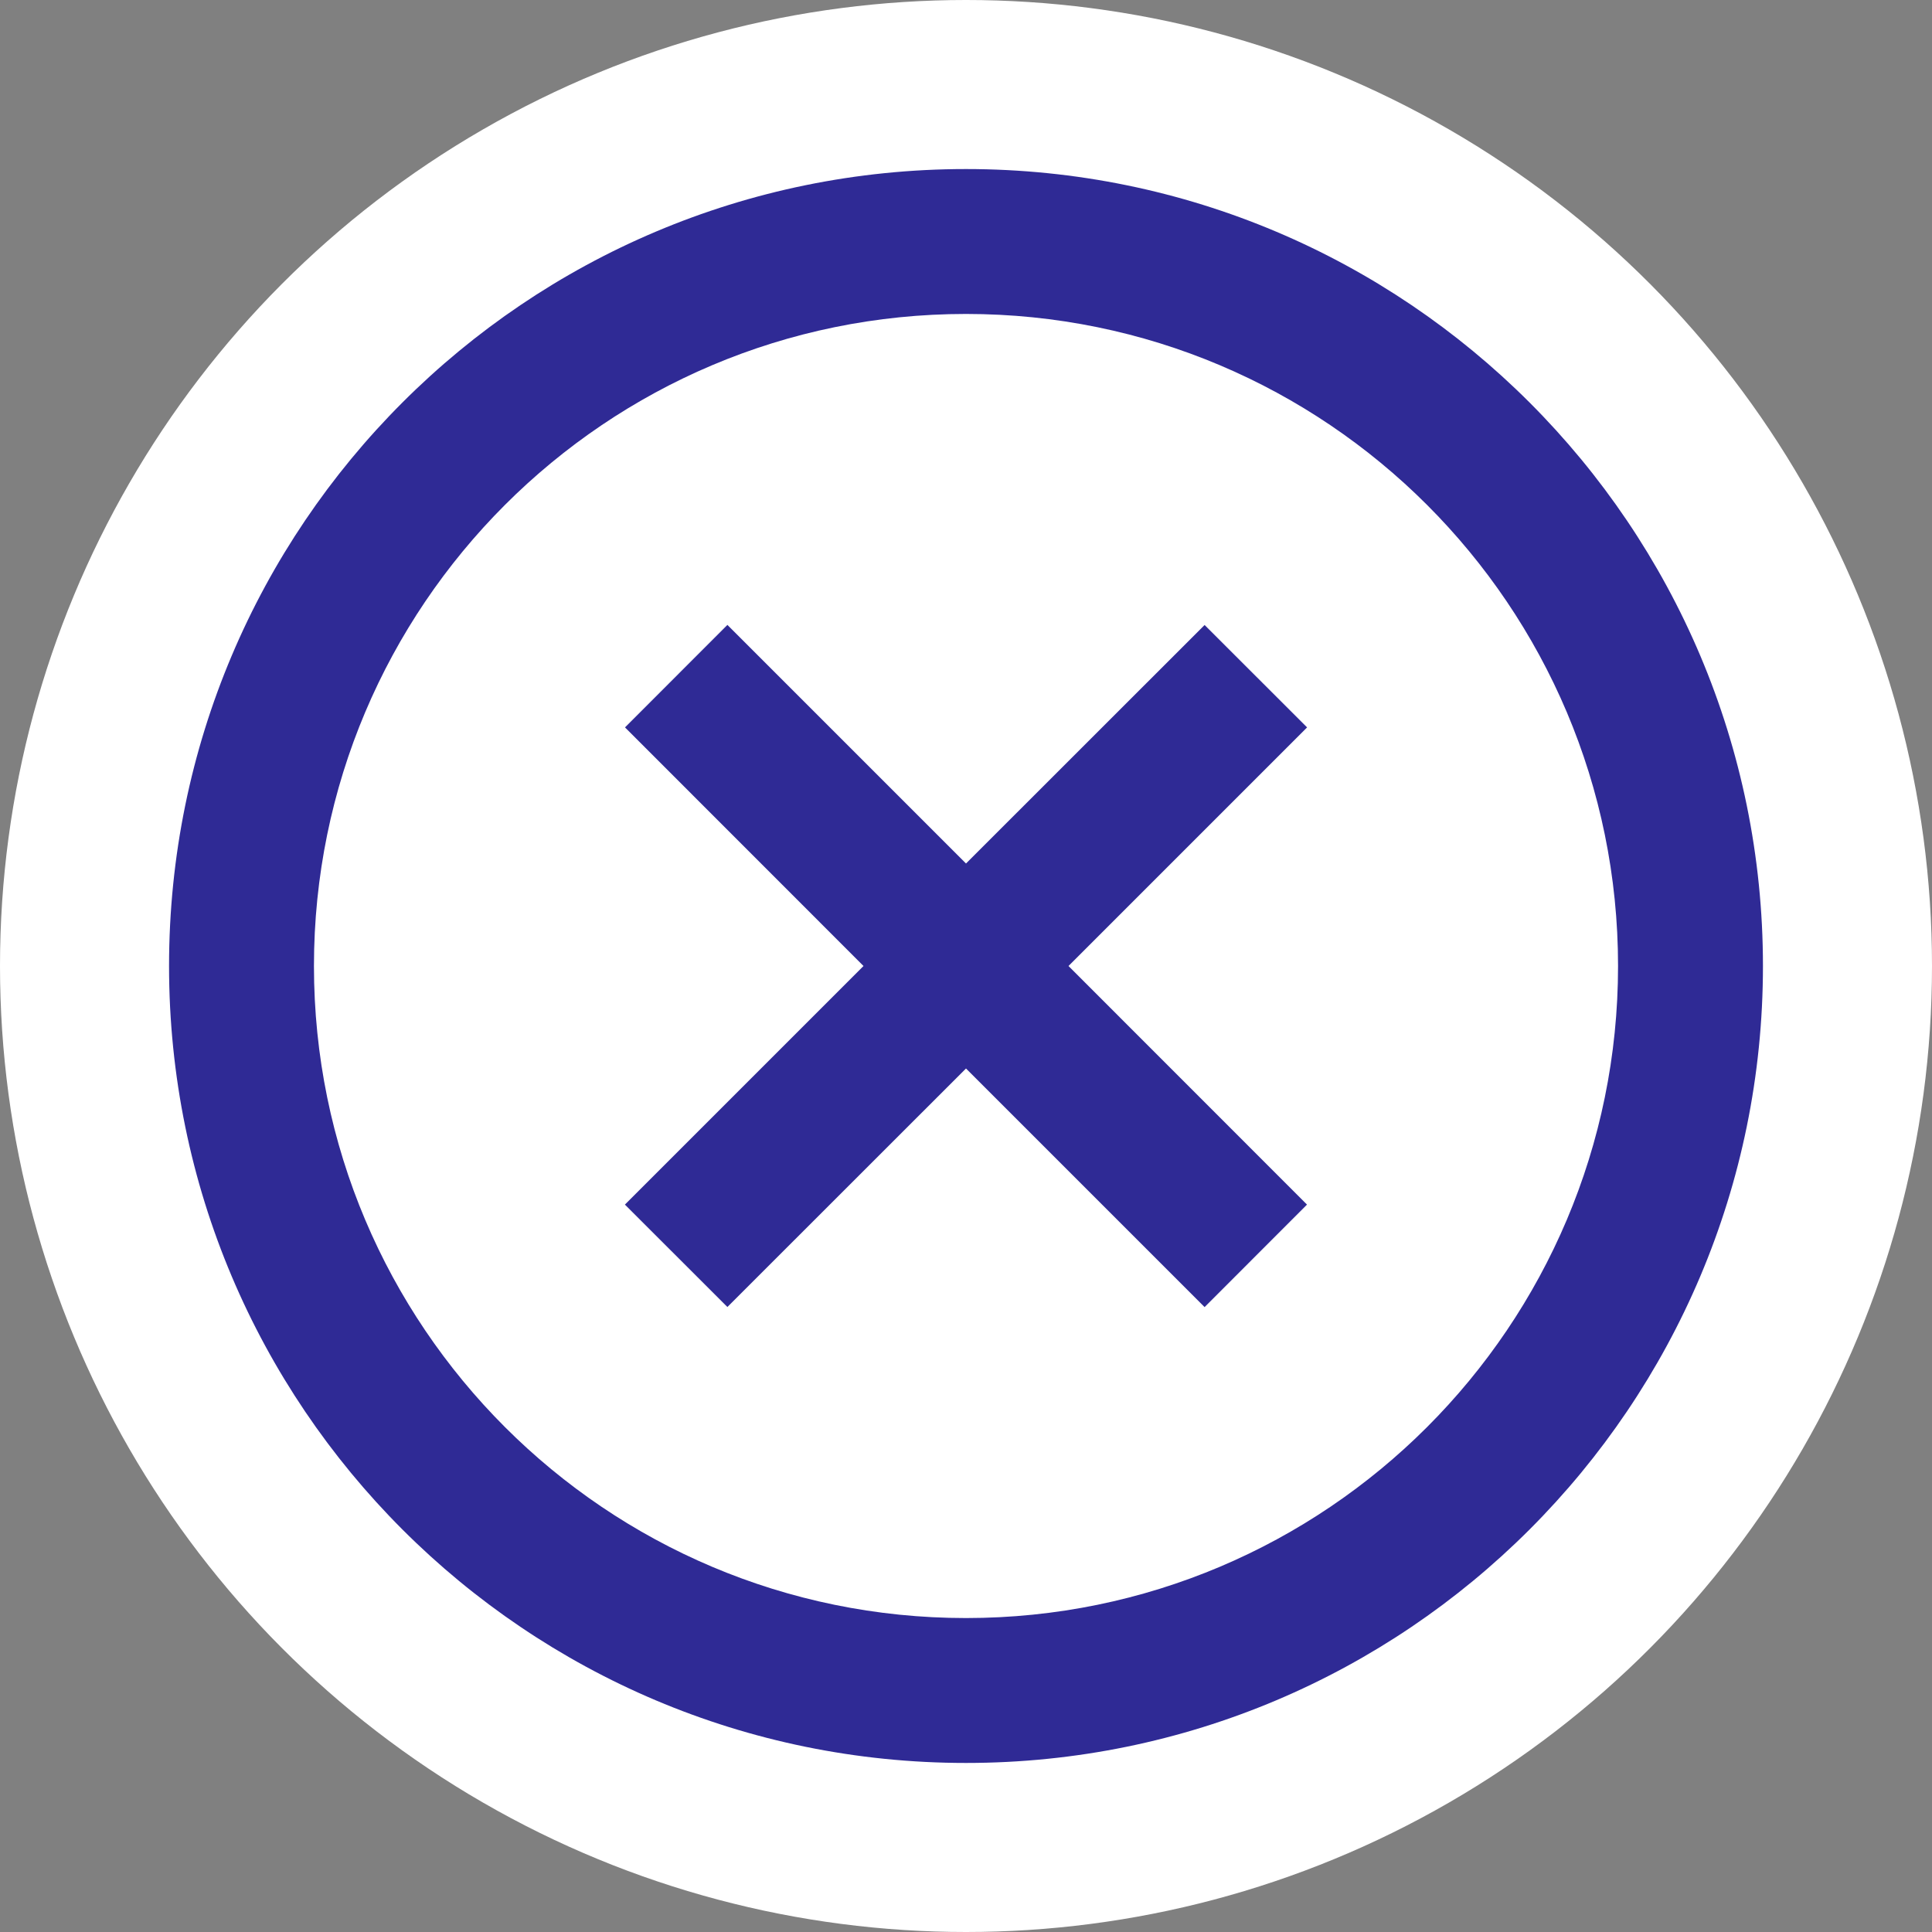
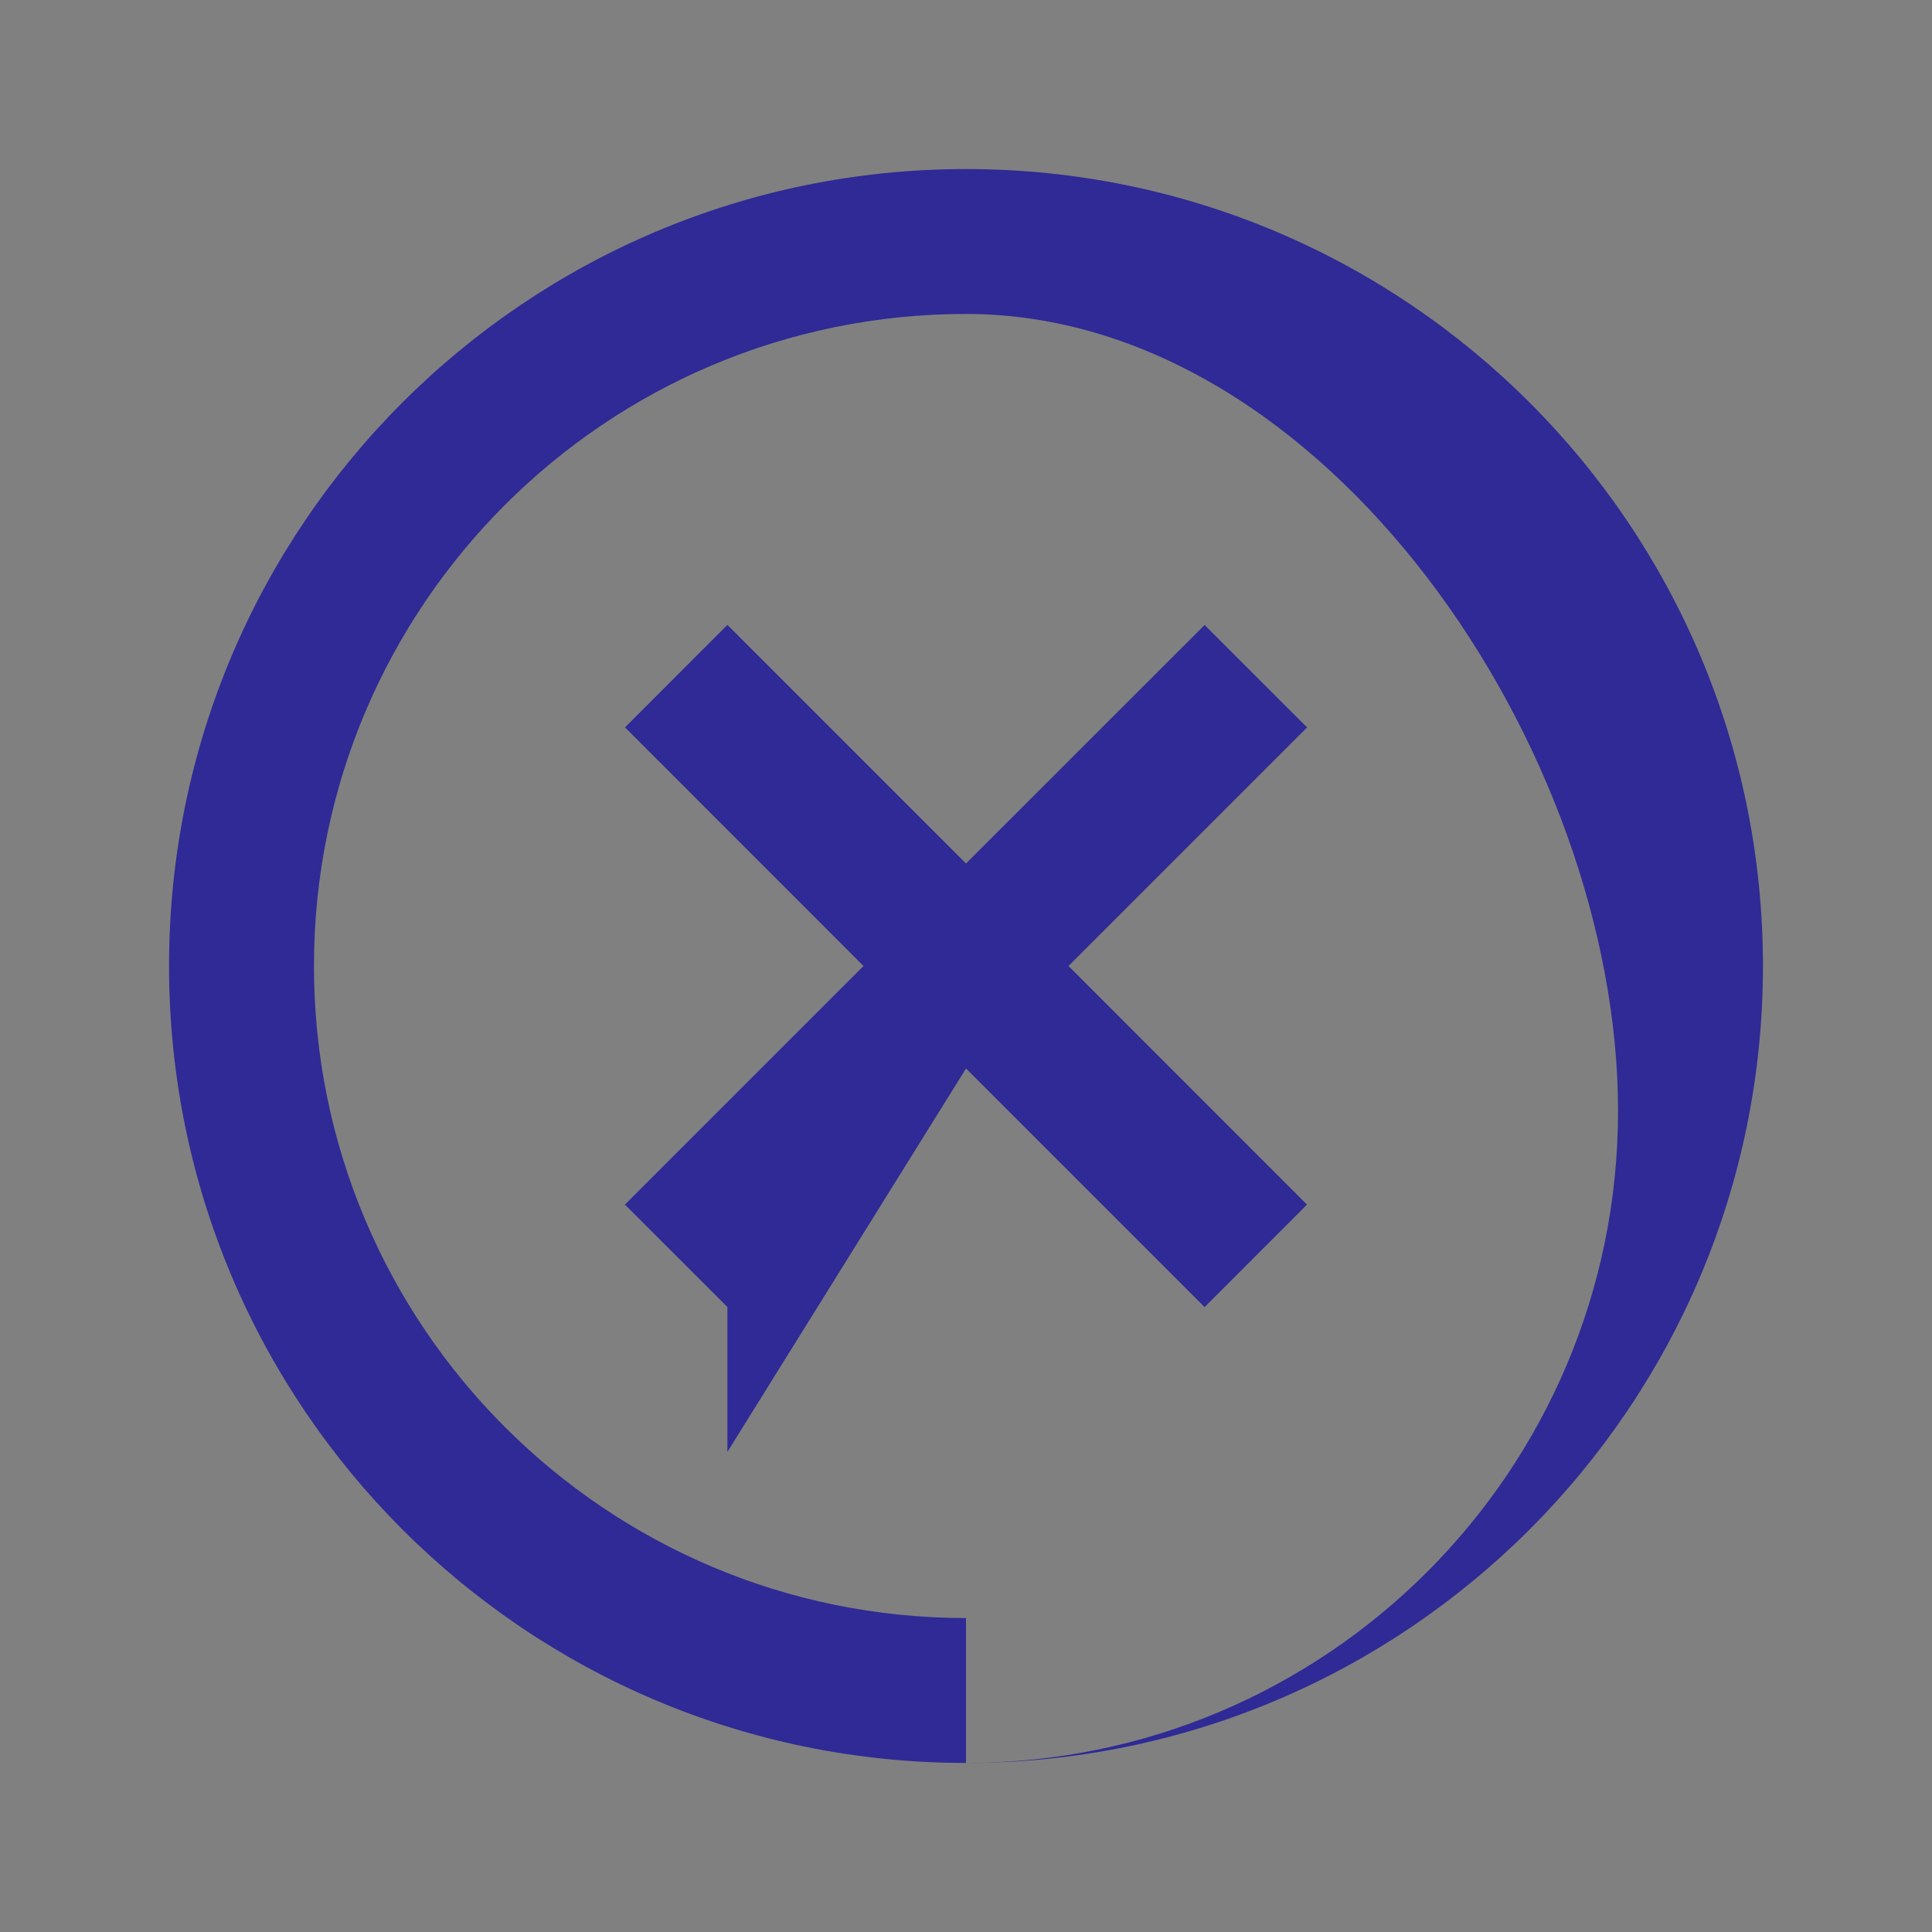
<svg xmlns="http://www.w3.org/2000/svg" width="40" height="40" fill="none">
  <rect width="100%" height="100%" fill="#808080" stroke="none" />
-   <circle cx="20" cy="20" r="20" fill="#fff" />
-   <path fill-rule="evenodd" clip-rule="evenodd" d="M20 36.5c-9.113 0-16.5-7.387-16.5-16.5S10.887 3.5 20 3.5 36.5 10.887 36.5 20 29.113 36.5 20 36.5zm0-3c7.456 0 13.5-6.044 13.5-13.5S27.456 6.5 20 6.5 6.5 12.544 6.5 20 12.544 33.5 20 33.5zm-4.94-6.44L20 22.122l4.94 4.94 2.12-2.122L22.122 20l4.94-4.94-2.122-2.12L20 17.878l-4.94-4.94-2.12 2.122L17.878 20l-4.94 4.94 2.122 2.12z" fill="#2F2A95" />
+   <path fill-rule="evenodd" clip-rule="evenodd" d="M20 36.5c-9.113 0-16.5-7.387-16.5-16.5S10.887 3.5 20 3.5 36.5 10.887 36.5 20 29.113 36.5 20 36.5zc7.456 0 13.5-6.044 13.5-13.5S27.456 6.5 20 6.5 6.5 12.544 6.5 20 12.544 33.5 20 33.5zm-4.94-6.44L20 22.122l4.94 4.94 2.12-2.122L22.122 20l4.94-4.94-2.122-2.12L20 17.878l-4.94-4.94-2.12 2.122L17.878 20l-4.94 4.94 2.122 2.12z" fill="#2F2A95" />
</svg>